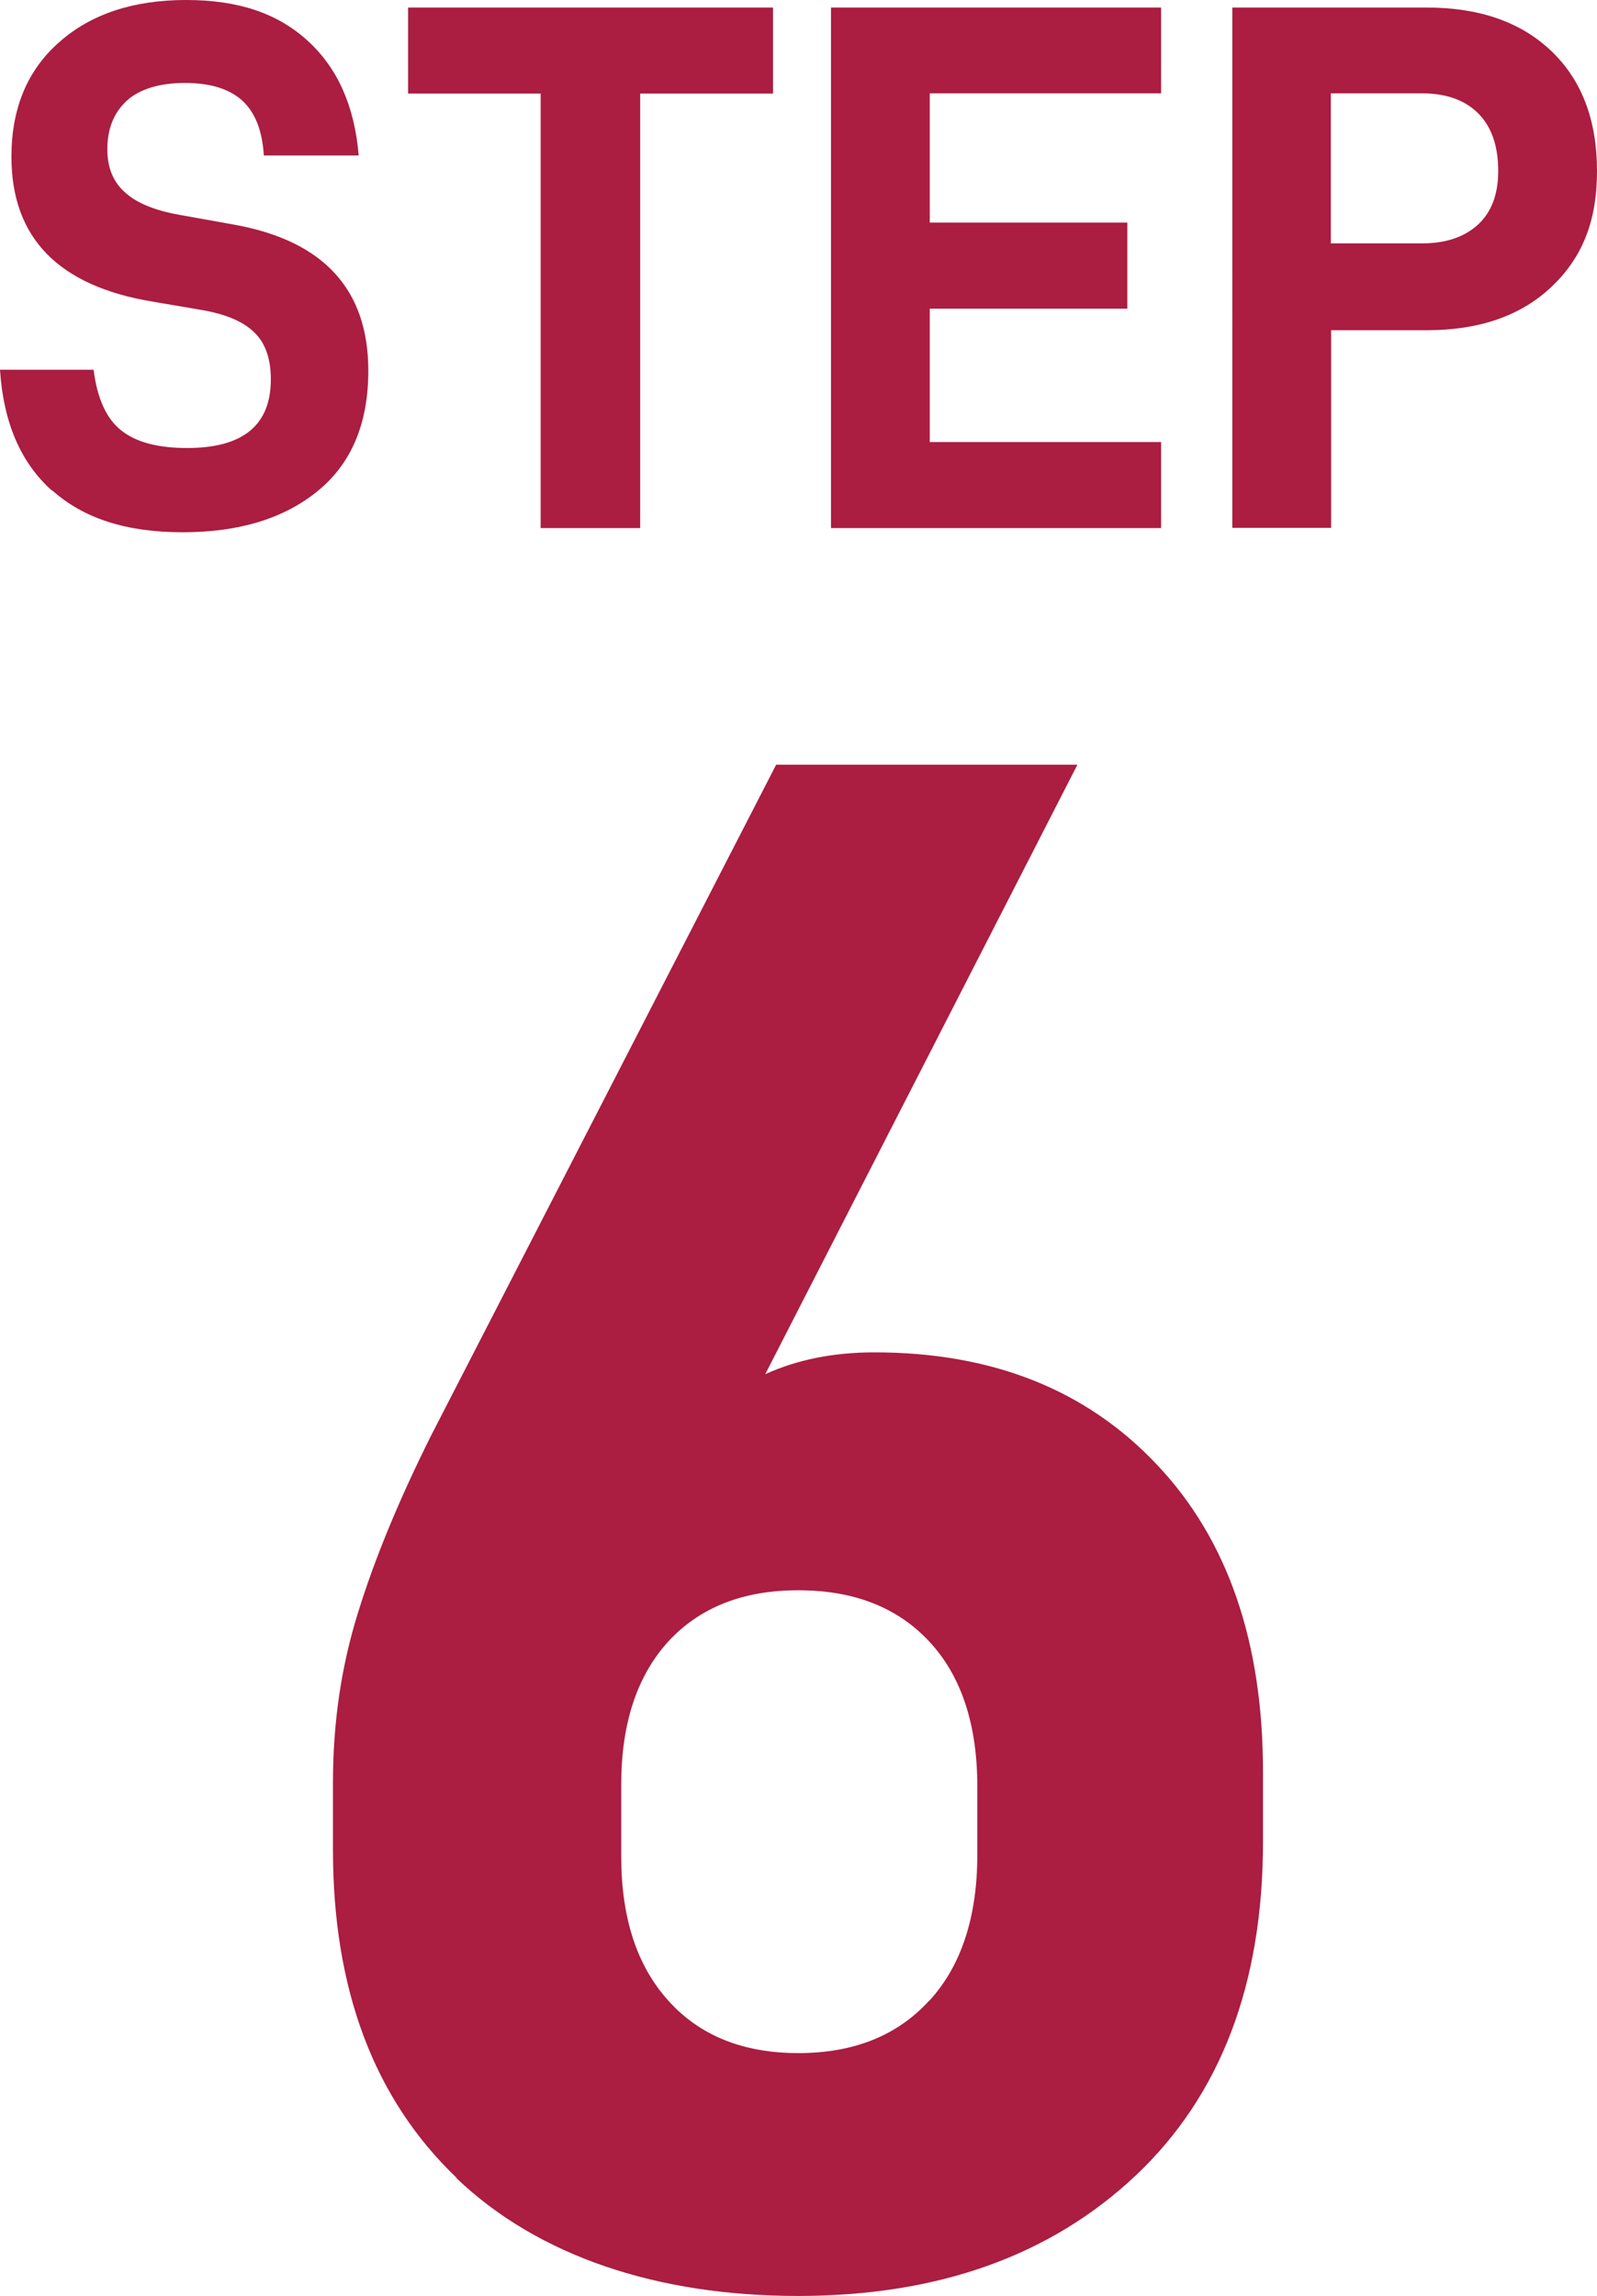
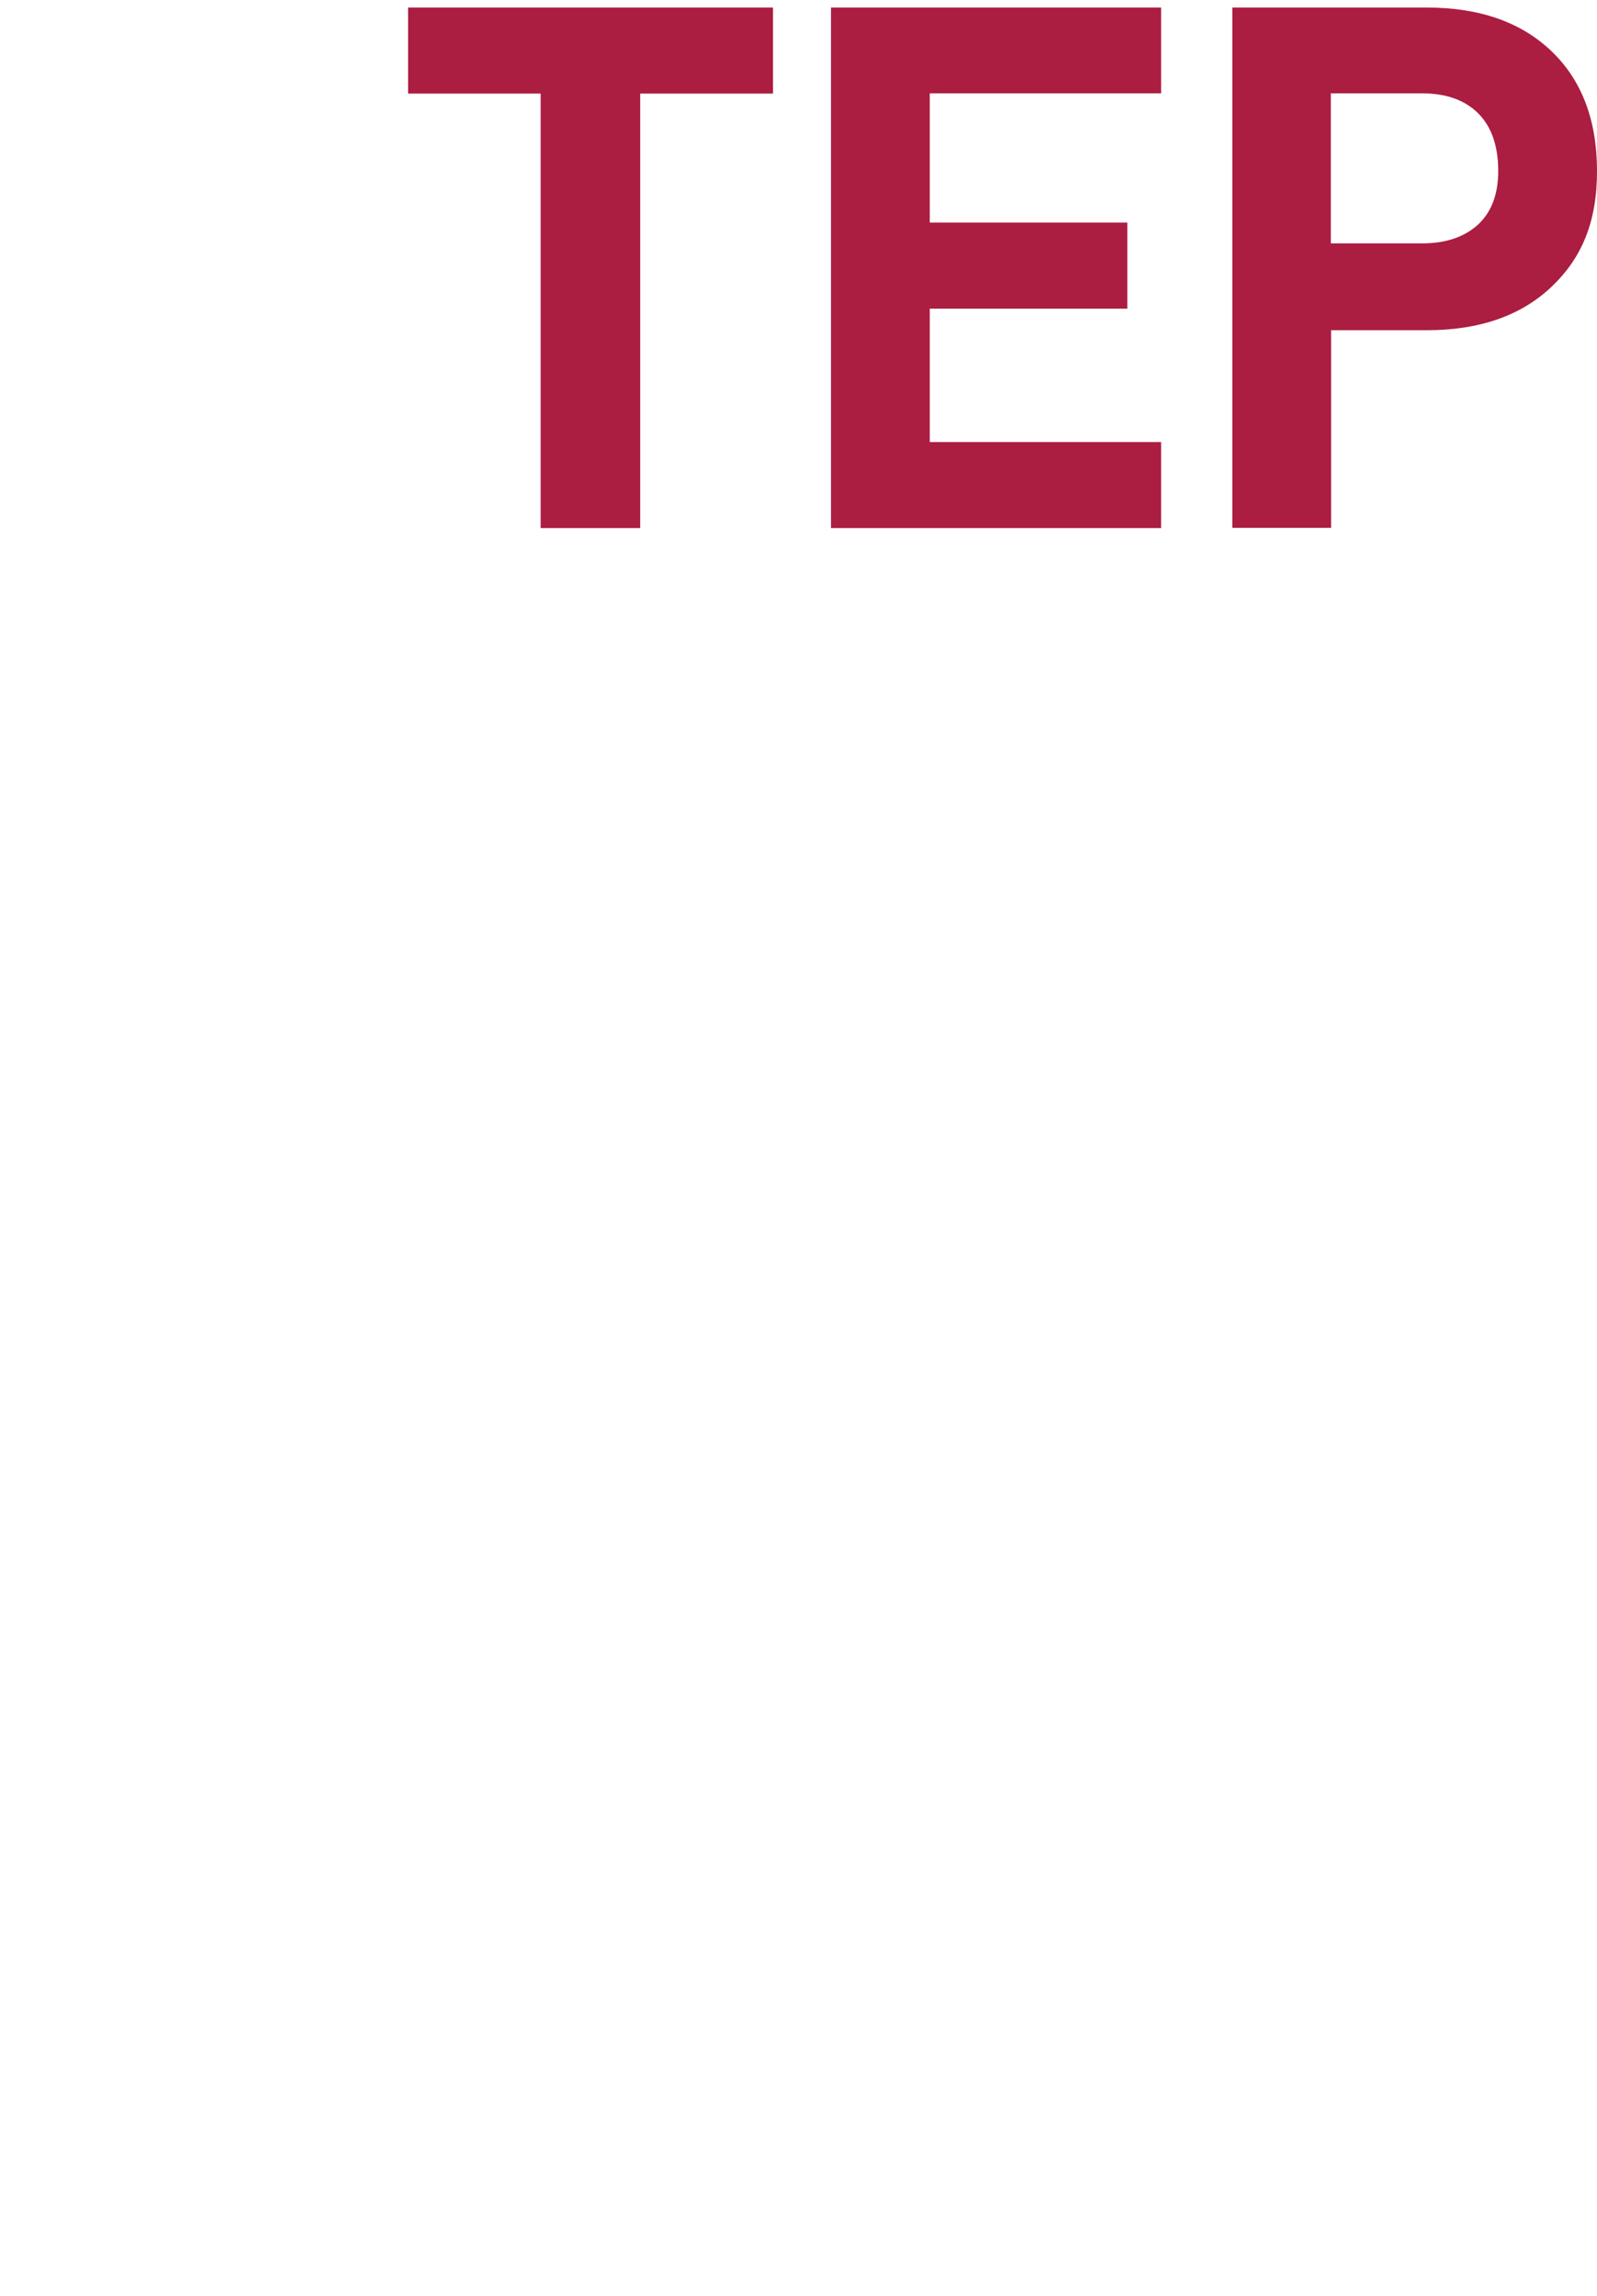
<svg xmlns="http://www.w3.org/2000/svg" id="b" viewBox="0 0 61.44 88.29">
-   <path d="m17.56,83.75c-3.16-3.02-4.75-7.22-4.75-12.6v-2.6c0-2.3.32-4.48.97-6.55.64-2.07,1.58-4.34,2.81-6.8l13.27-25.79h11.59l-12.01,23.44c1.23-.56,2.63-.84,4.2-.84,4.54,0,8.16,1.44,10.88,4.33,2.72,2.88,4.07,6.82,4.07,11.8v2.69c0,5.49-1.64,9.77-4.91,12.85-3.28,3.08-7.6,4.62-12.98,4.62s-9.98-1.51-13.15-4.54Zm18.19-6.8c1.23-1.34,1.85-3.22,1.85-5.63v-2.6c0-2.41-.62-4.27-1.85-5.59-1.23-1.32-2.91-1.97-5.04-1.97s-3.79.66-5,1.97c-1.2,1.32-1.81,3.15-1.81,5.5v2.77c0,2.35.6,4.2,1.81,5.54,1.2,1.34,2.87,2.02,5,2.02s3.81-.67,5.04-2.02Z" fill="#ab1d41" />
-   <path d="m2,18.87c-1.2-1.07-1.87-2.62-2-4.65h3.6c.14,1.1.49,1.88,1.06,2.33.57.46,1.42.68,2.54.68,2.15,0,3.22-.88,3.22-2.64,0-.79-.21-1.4-.64-1.81-.43-.42-1.1-.7-2.03-.86l-1.88-.32C2.24,11,.44,9.14.44,6.03c0-1.86.61-3.33,1.84-4.41C3.5.54,5.13,0,7.16,0s3.53.52,4.68,1.57,1.8,2.51,1.96,4.41h-3.65c-.06-.97-.34-1.67-.84-2.12-.5-.45-1.24-.67-2.2-.67s-1.73.23-2.23.68c-.5.46-.75,1.08-.75,1.87,0,.7.22,1.25.67,1.65.44.41,1.14.7,2.09.87l2.12.38c3.44.62,5.16,2.49,5.16,5.62,0,2.01-.64,3.55-1.93,4.61-1.29,1.06-3.02,1.6-5.21,1.6s-3.82-.54-5.02-1.61Z" fill="#ab1d41" />
  <path d="m29.73,3.6h-5.1v16.71h-3.83V3.6h-5.1V.29h14.04v3.3Z" fill="#ab1d41" />
  <path d="m35.77,3.6v4.96h7.6v3.31h-7.6v5.13h8.9v3.31h-12.7V.29h12.7v3.3h-8.9Z" fill="#ab1d41" />
  <path d="m59.69,1.97c1.17,1.12,1.75,2.66,1.75,4.61s-.58,3.34-1.75,4.45c-1.17,1.11-2.77,1.67-4.8,1.67h-3.68v7.6h-3.8V.29h7.48c2.03,0,3.63.56,4.8,1.68Zm-2.83,6.67c.52-.48.78-1.17.78-2.06,0-.97-.26-1.71-.77-2.22s-1.23-.77-2.16-.77h-3.51v5.77h3.51c.91,0,1.62-.24,2.15-.72Z" fill="#ab1d41" />
</svg>